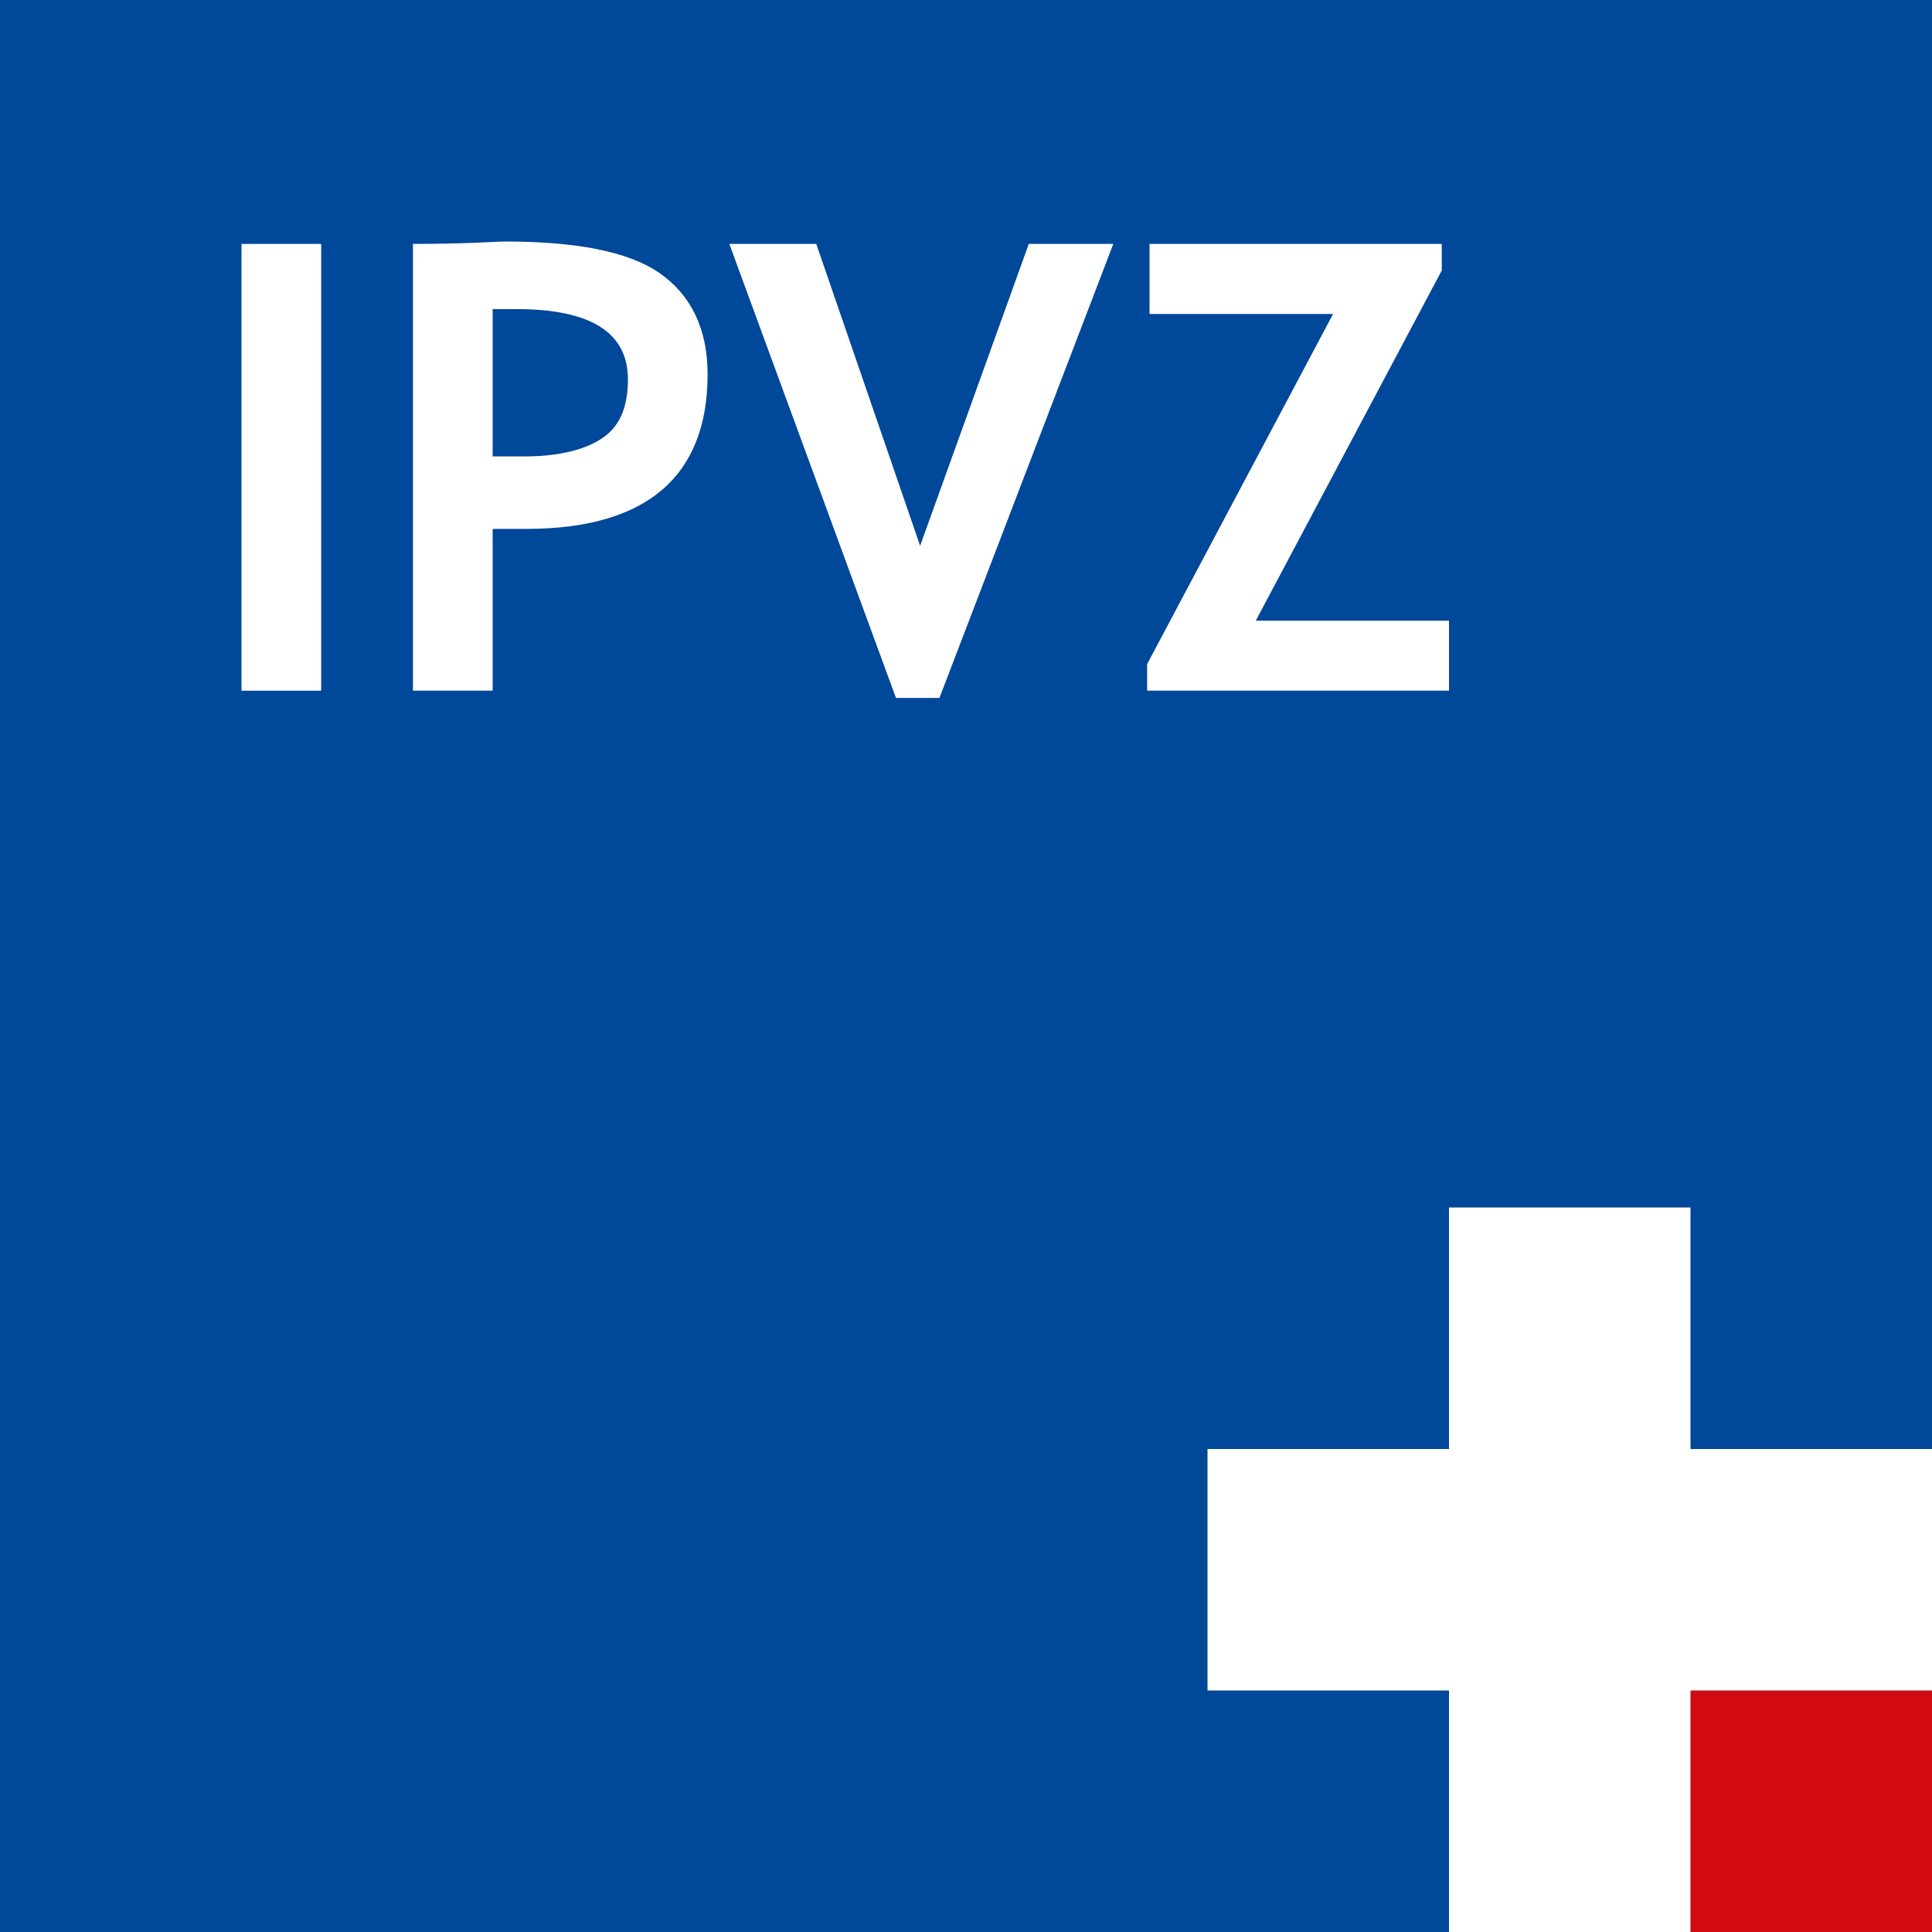
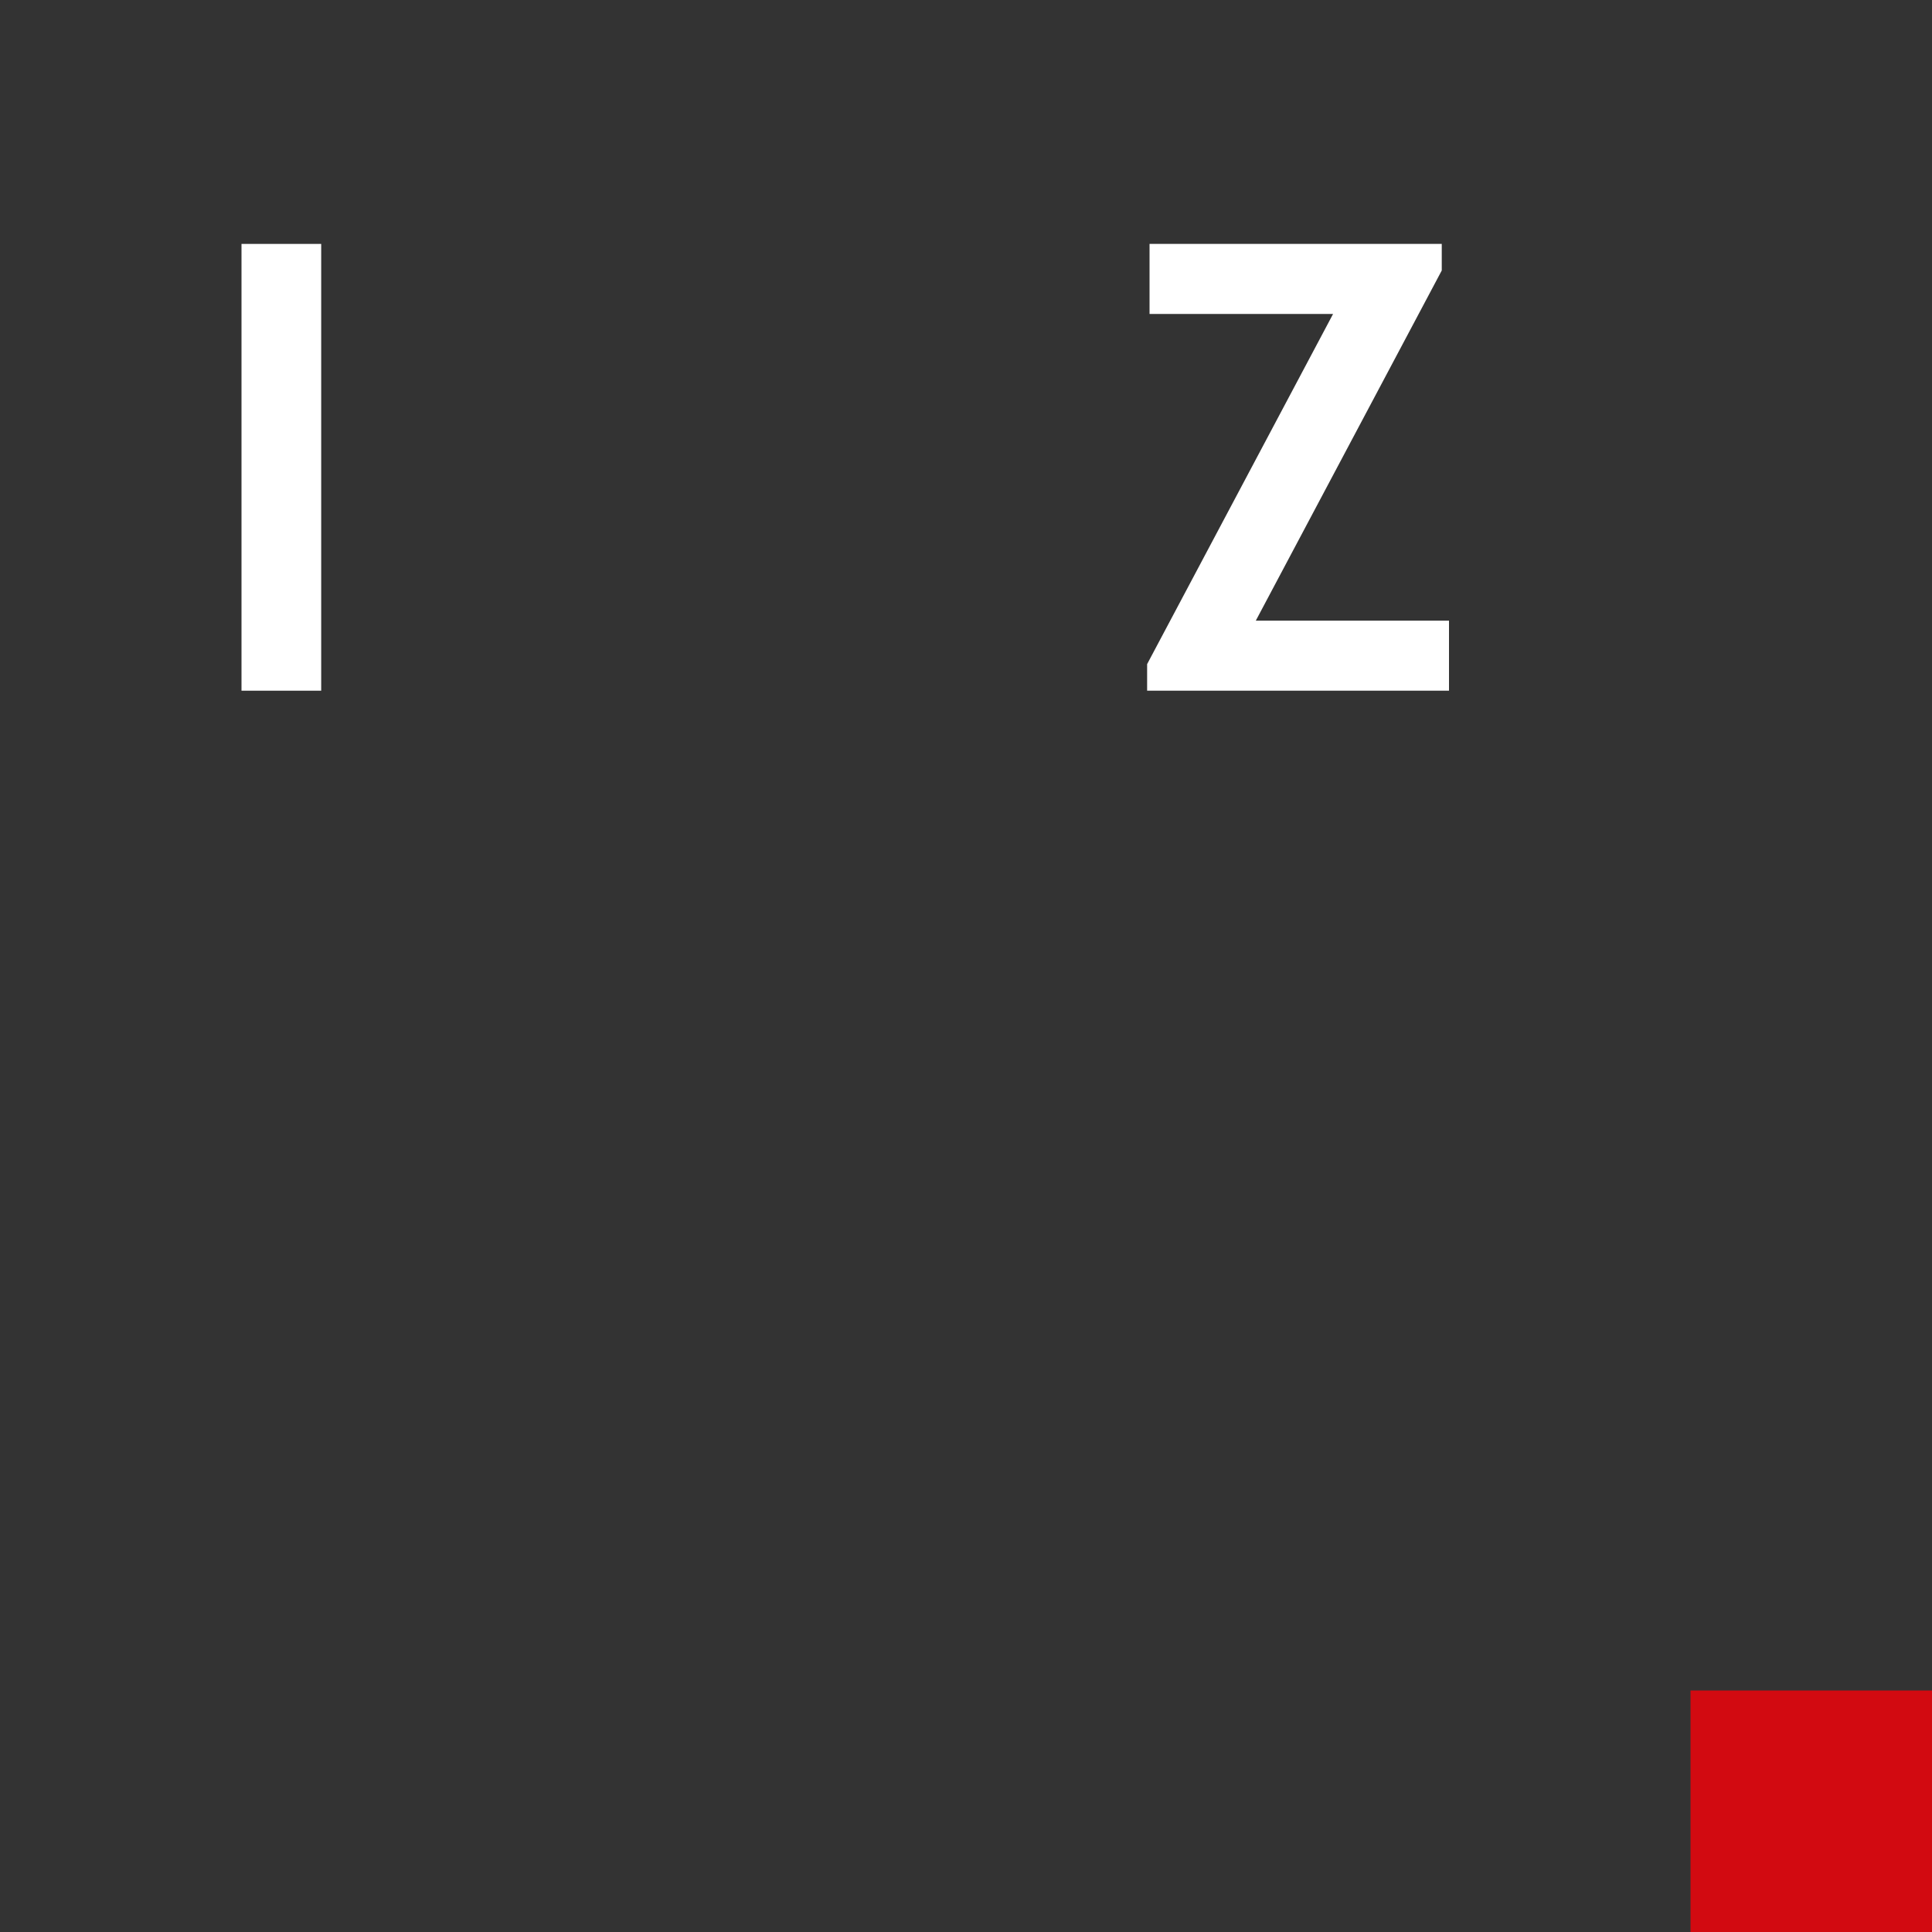
<svg xmlns="http://www.w3.org/2000/svg" version="1.1" viewBox="0 0 80 80">
  <rect x="0" y="0" width="80" height="80" fill="#333333" stroke="none" />
  <defs>
    <style>
      .cls-1 {
        fill: #d20a11;
      }

      .cls-2 {
        fill: #fff;
      }

      .cls-3 {
        fill: #004899;
      }
    </style>
  </defs>
  <g>
    <g id="Vrstva_1">
-       <polygon class="cls-3" points="0 0 0 80 60 80 60 70 50 70 50 60 60 60 60 50 70 50 70 60 80 60 80 0 0 0" />
      <g>
        <path class="cls-2" d="M10,28.6V10.1h3.3v18.5h-3.3Z" />
-         <path class="cls-2" d="M20.4,21.8v6.8h-3.3V10.1c2.2,0,3.5-.1,3.8-.1,2.9,0,5.1.4,6.4,1.3s2,2.3,2,4.2c0,4.2-2.5,6.4-7.5,6.4h-1.5,0ZM20.4,13v5.9h1.3c1.5,0,2.6-.3,3.3-.8s1-1.3,1-2.4c0-1.9-1.5-2.9-4.6-2.9h-1v.2Z" />
-         <path class="cls-2" d="M38.9,28.9h-1.8l-6.9-18.8h3.6l4.3,12.5,4.5-12.5h3.5s-7.2,18.8-7.2,18.8Z" />
        <path class="cls-2" d="M47.5,28.6v-1.1l7.7-14.5h-7.6v-2.9h12.1v1.1l-7.7,14.5h8v2.9s-12.5,0-12.5,0Z" />
      </g>
      <rect class="cls-1" x="70" y="70" width="10" height="10" />
-       <polygon class="cls-2" points="80 60 70 60 70 50 60 50 60 60 50 60 50 70 60 70 60 80 70 80 70 70 80 70 80 60" />
    </g>
  </g>
</svg>